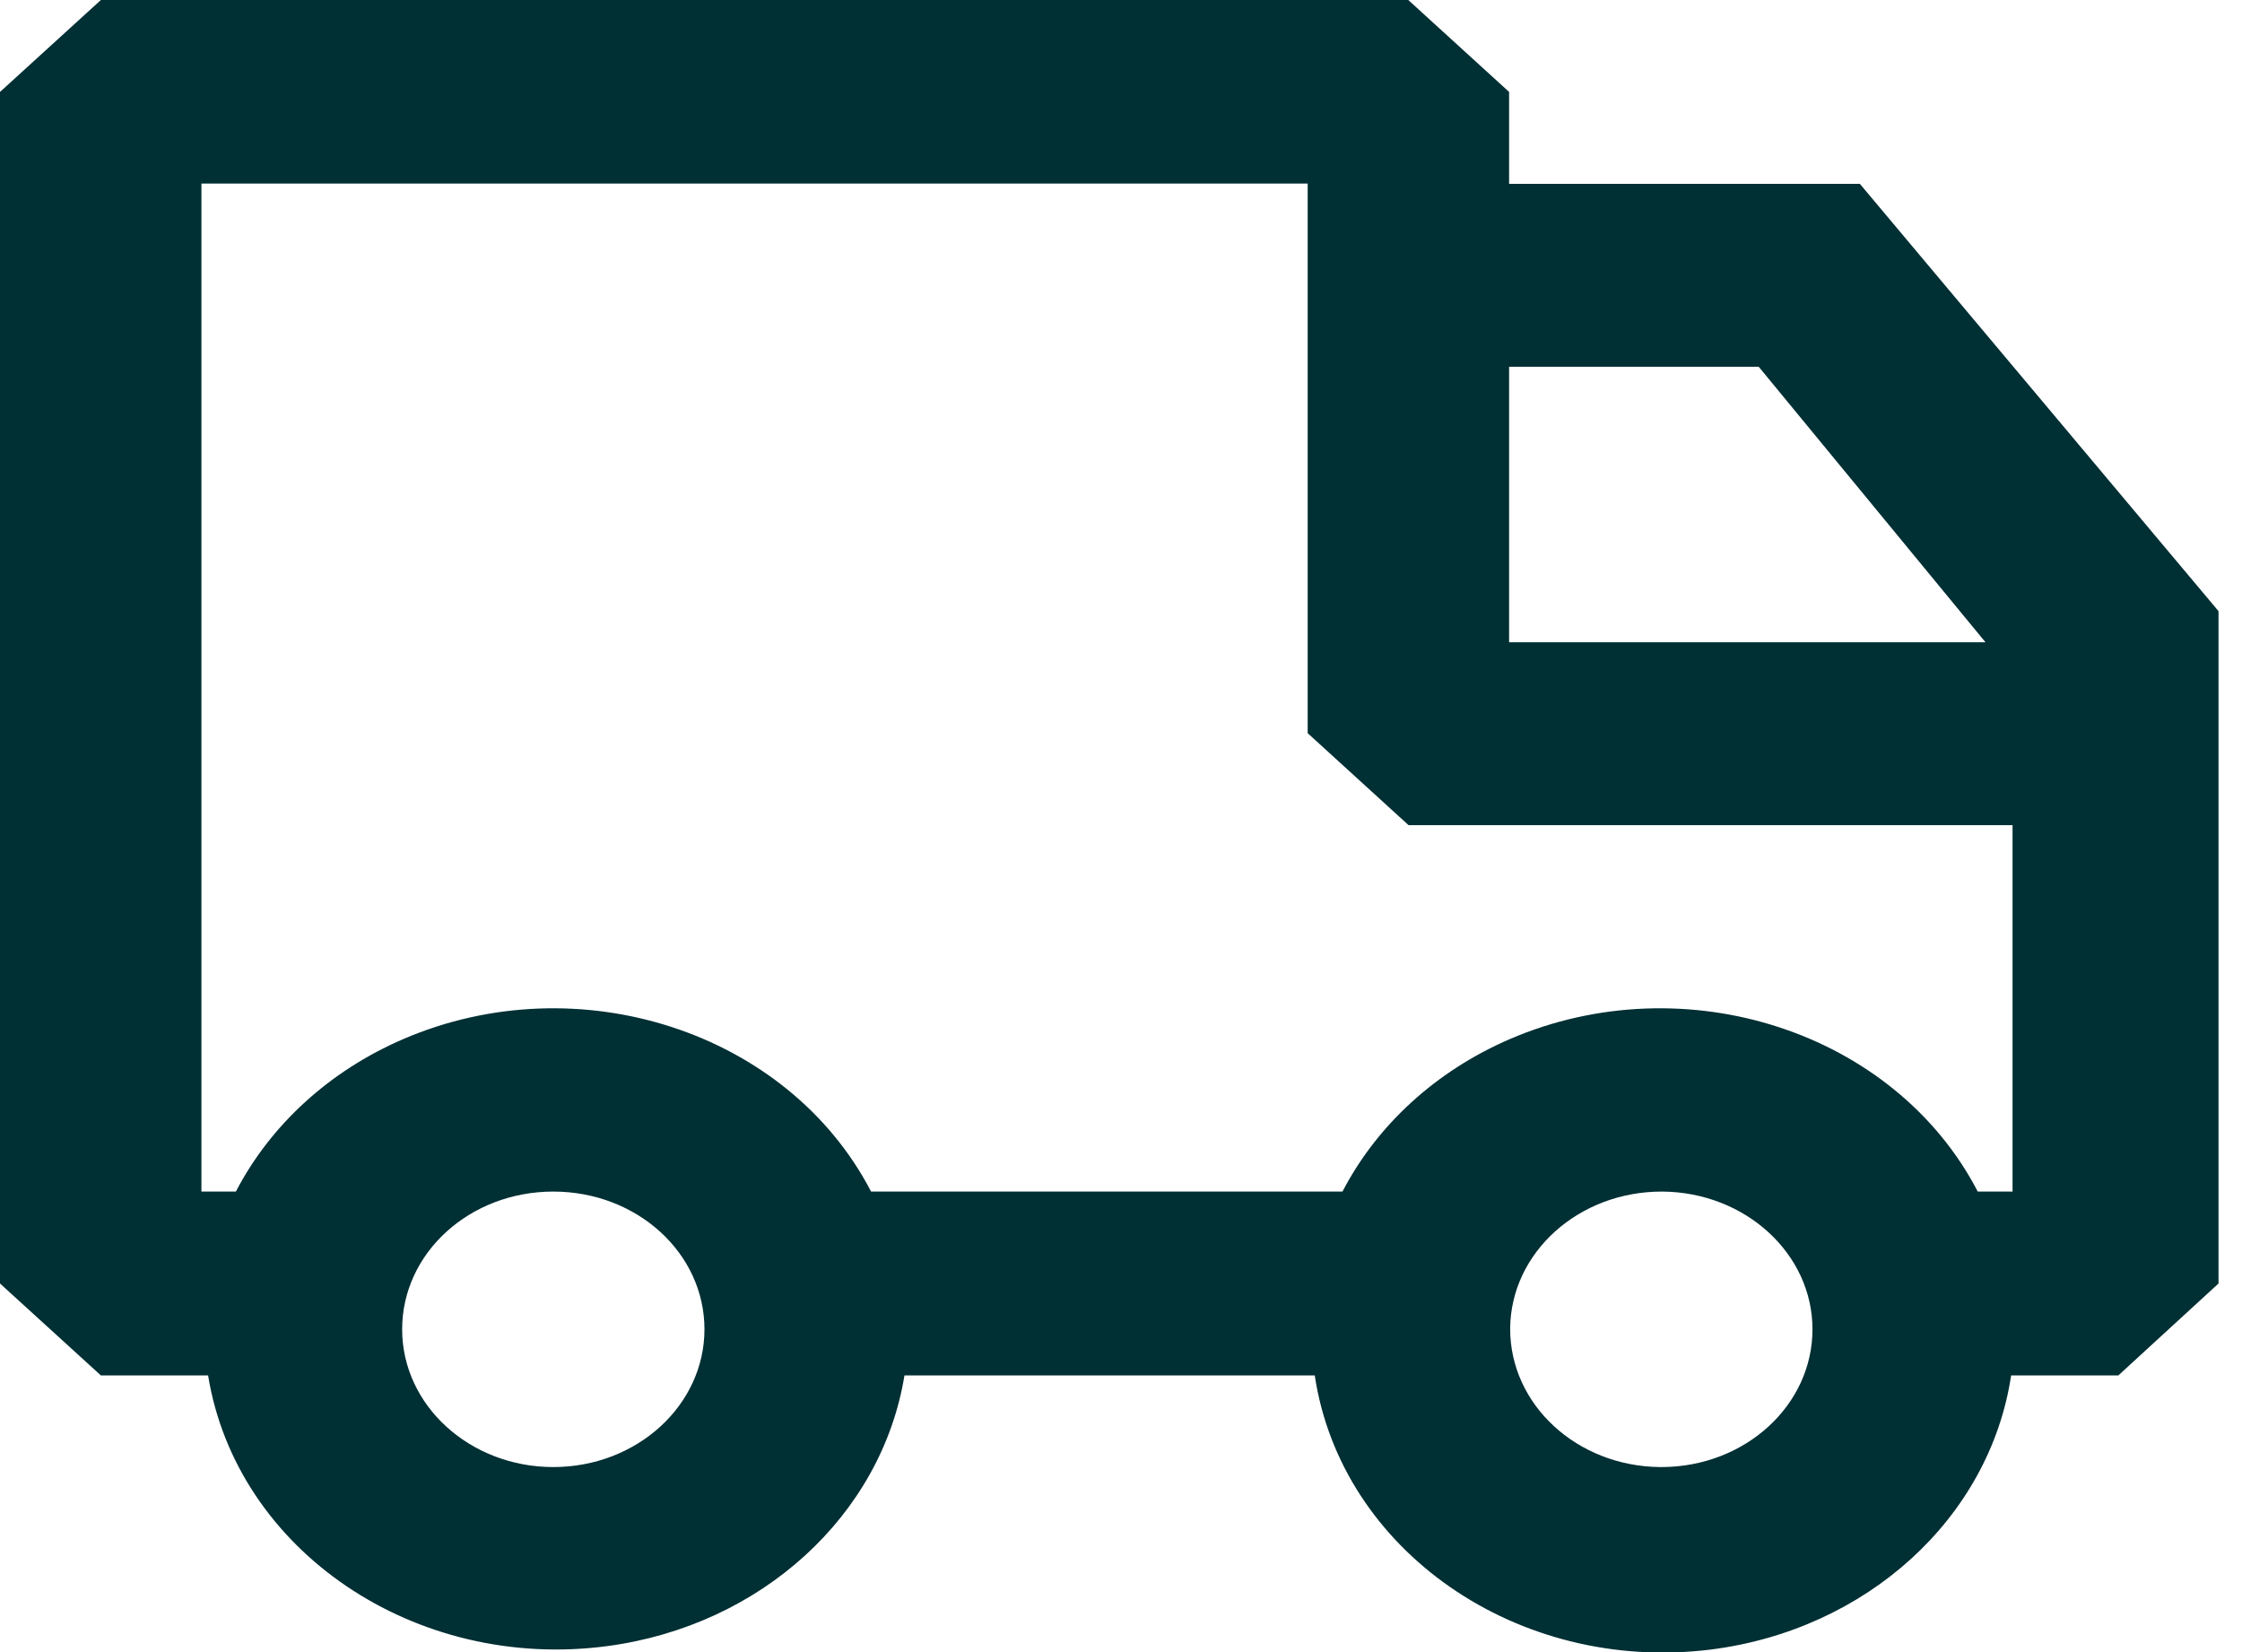
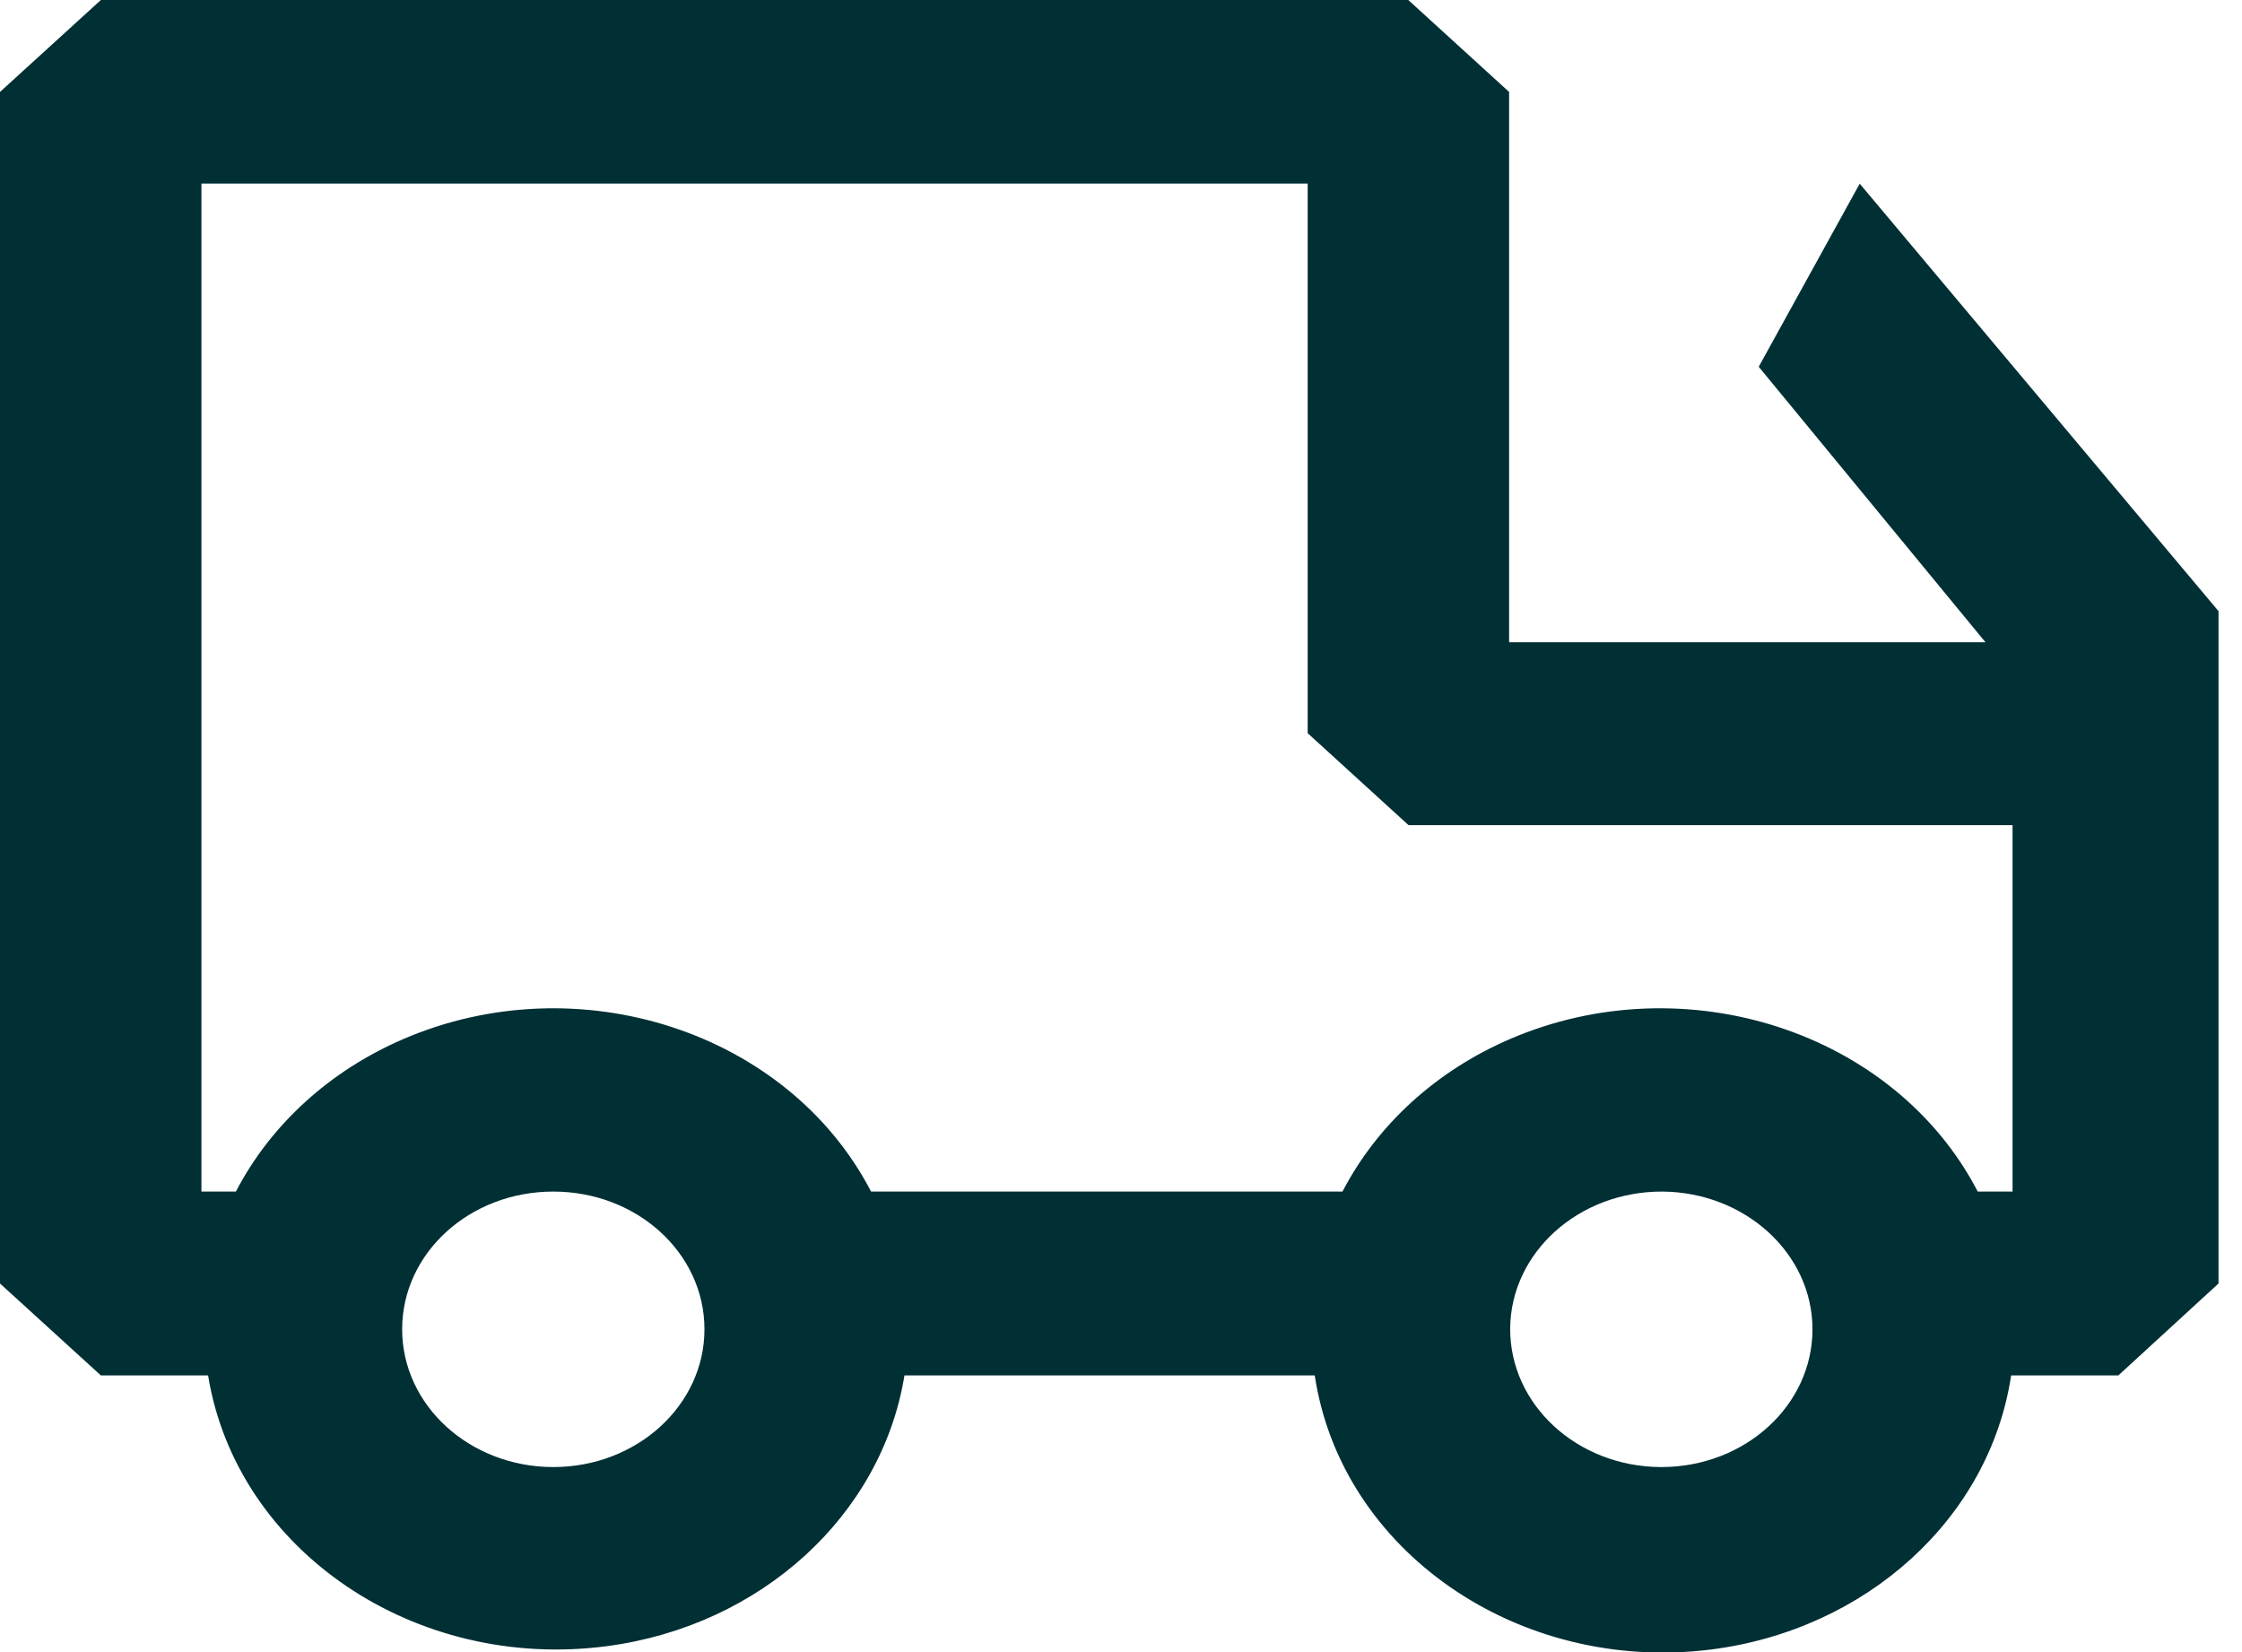
<svg xmlns="http://www.w3.org/2000/svg" width="38" height="28" viewBox="0 0 38 28" fill="none">
-   <path fill-rule="evenodd" clip-rule="evenodd" d="M34.105 20.195H33.521C32.115 17.486 28.564 16.33 25.59 17.611C24.345 18.148 23.344 19.06 22.754 20.195H14.764C13.358 17.486 9.807 16.33 6.834 17.611C5.589 18.148 4.588 19.06 3.998 20.195H3.414V3.111H22.164V12.426L23.874 13.985H34.111V20.2L34.105 20.195ZM28.14 24.864C26.728 24.853 25.59 23.805 25.596 22.513C25.608 21.227 26.758 20.19 28.176 20.195C29.582 20.206 30.72 21.248 30.72 22.529C30.72 23.816 29.582 24.858 28.17 24.864H28.14ZM9.378 24.864C7.966 24.864 6.816 23.821 6.816 22.529C6.816 21.237 7.96 20.195 9.378 20.195C10.796 20.195 11.94 21.237 11.94 22.529C11.94 23.816 10.796 24.864 9.378 24.864ZM29.809 6.216L33.652 10.885H25.578V6.216H29.809ZM31.519 3.116H25.578V1.558L23.869 0H1.71L0 1.558V21.753L1.71 23.311H3.527C4.01 26.281 7.037 28.333 10.296 27.898C12.899 27.551 14.943 25.683 15.33 23.311H22.284C22.73 26.281 25.727 28.36 28.987 27.958C31.638 27.627 33.723 25.727 34.087 23.311H35.904L37.602 21.753V10.358L31.519 3.111V3.116Z" fill="#002F34" />
+   <path fill-rule="evenodd" clip-rule="evenodd" d="M34.105 20.195H33.521C32.115 17.486 28.564 16.33 25.59 17.611C24.345 18.148 23.344 19.06 22.754 20.195H14.764C13.358 17.486 9.807 16.33 6.834 17.611C5.589 18.148 4.588 19.06 3.998 20.195H3.414V3.111H22.164V12.426L23.874 13.985H34.111V20.2L34.105 20.195ZM28.14 24.864C26.728 24.853 25.59 23.805 25.596 22.513C25.608 21.227 26.758 20.19 28.176 20.195C29.582 20.206 30.72 21.248 30.72 22.529C30.72 23.816 29.582 24.858 28.17 24.864H28.14ZM9.378 24.864C7.966 24.864 6.816 23.821 6.816 22.529C6.816 21.237 7.96 20.195 9.378 20.195C10.796 20.195 11.94 21.237 11.94 22.529C11.94 23.816 10.796 24.864 9.378 24.864ZM29.809 6.216L33.652 10.885H25.578V6.216H29.809ZH25.578V1.558L23.869 0H1.71L0 1.558V21.753L1.71 23.311H3.527C4.01 26.281 7.037 28.333 10.296 27.898C12.899 27.551 14.943 25.683 15.33 23.311H22.284C22.73 26.281 25.727 28.36 28.987 27.958C31.638 27.627 33.723 25.727 34.087 23.311H35.904L37.602 21.753V10.358L31.519 3.111V3.116Z" fill="#002F34" />
</svg>